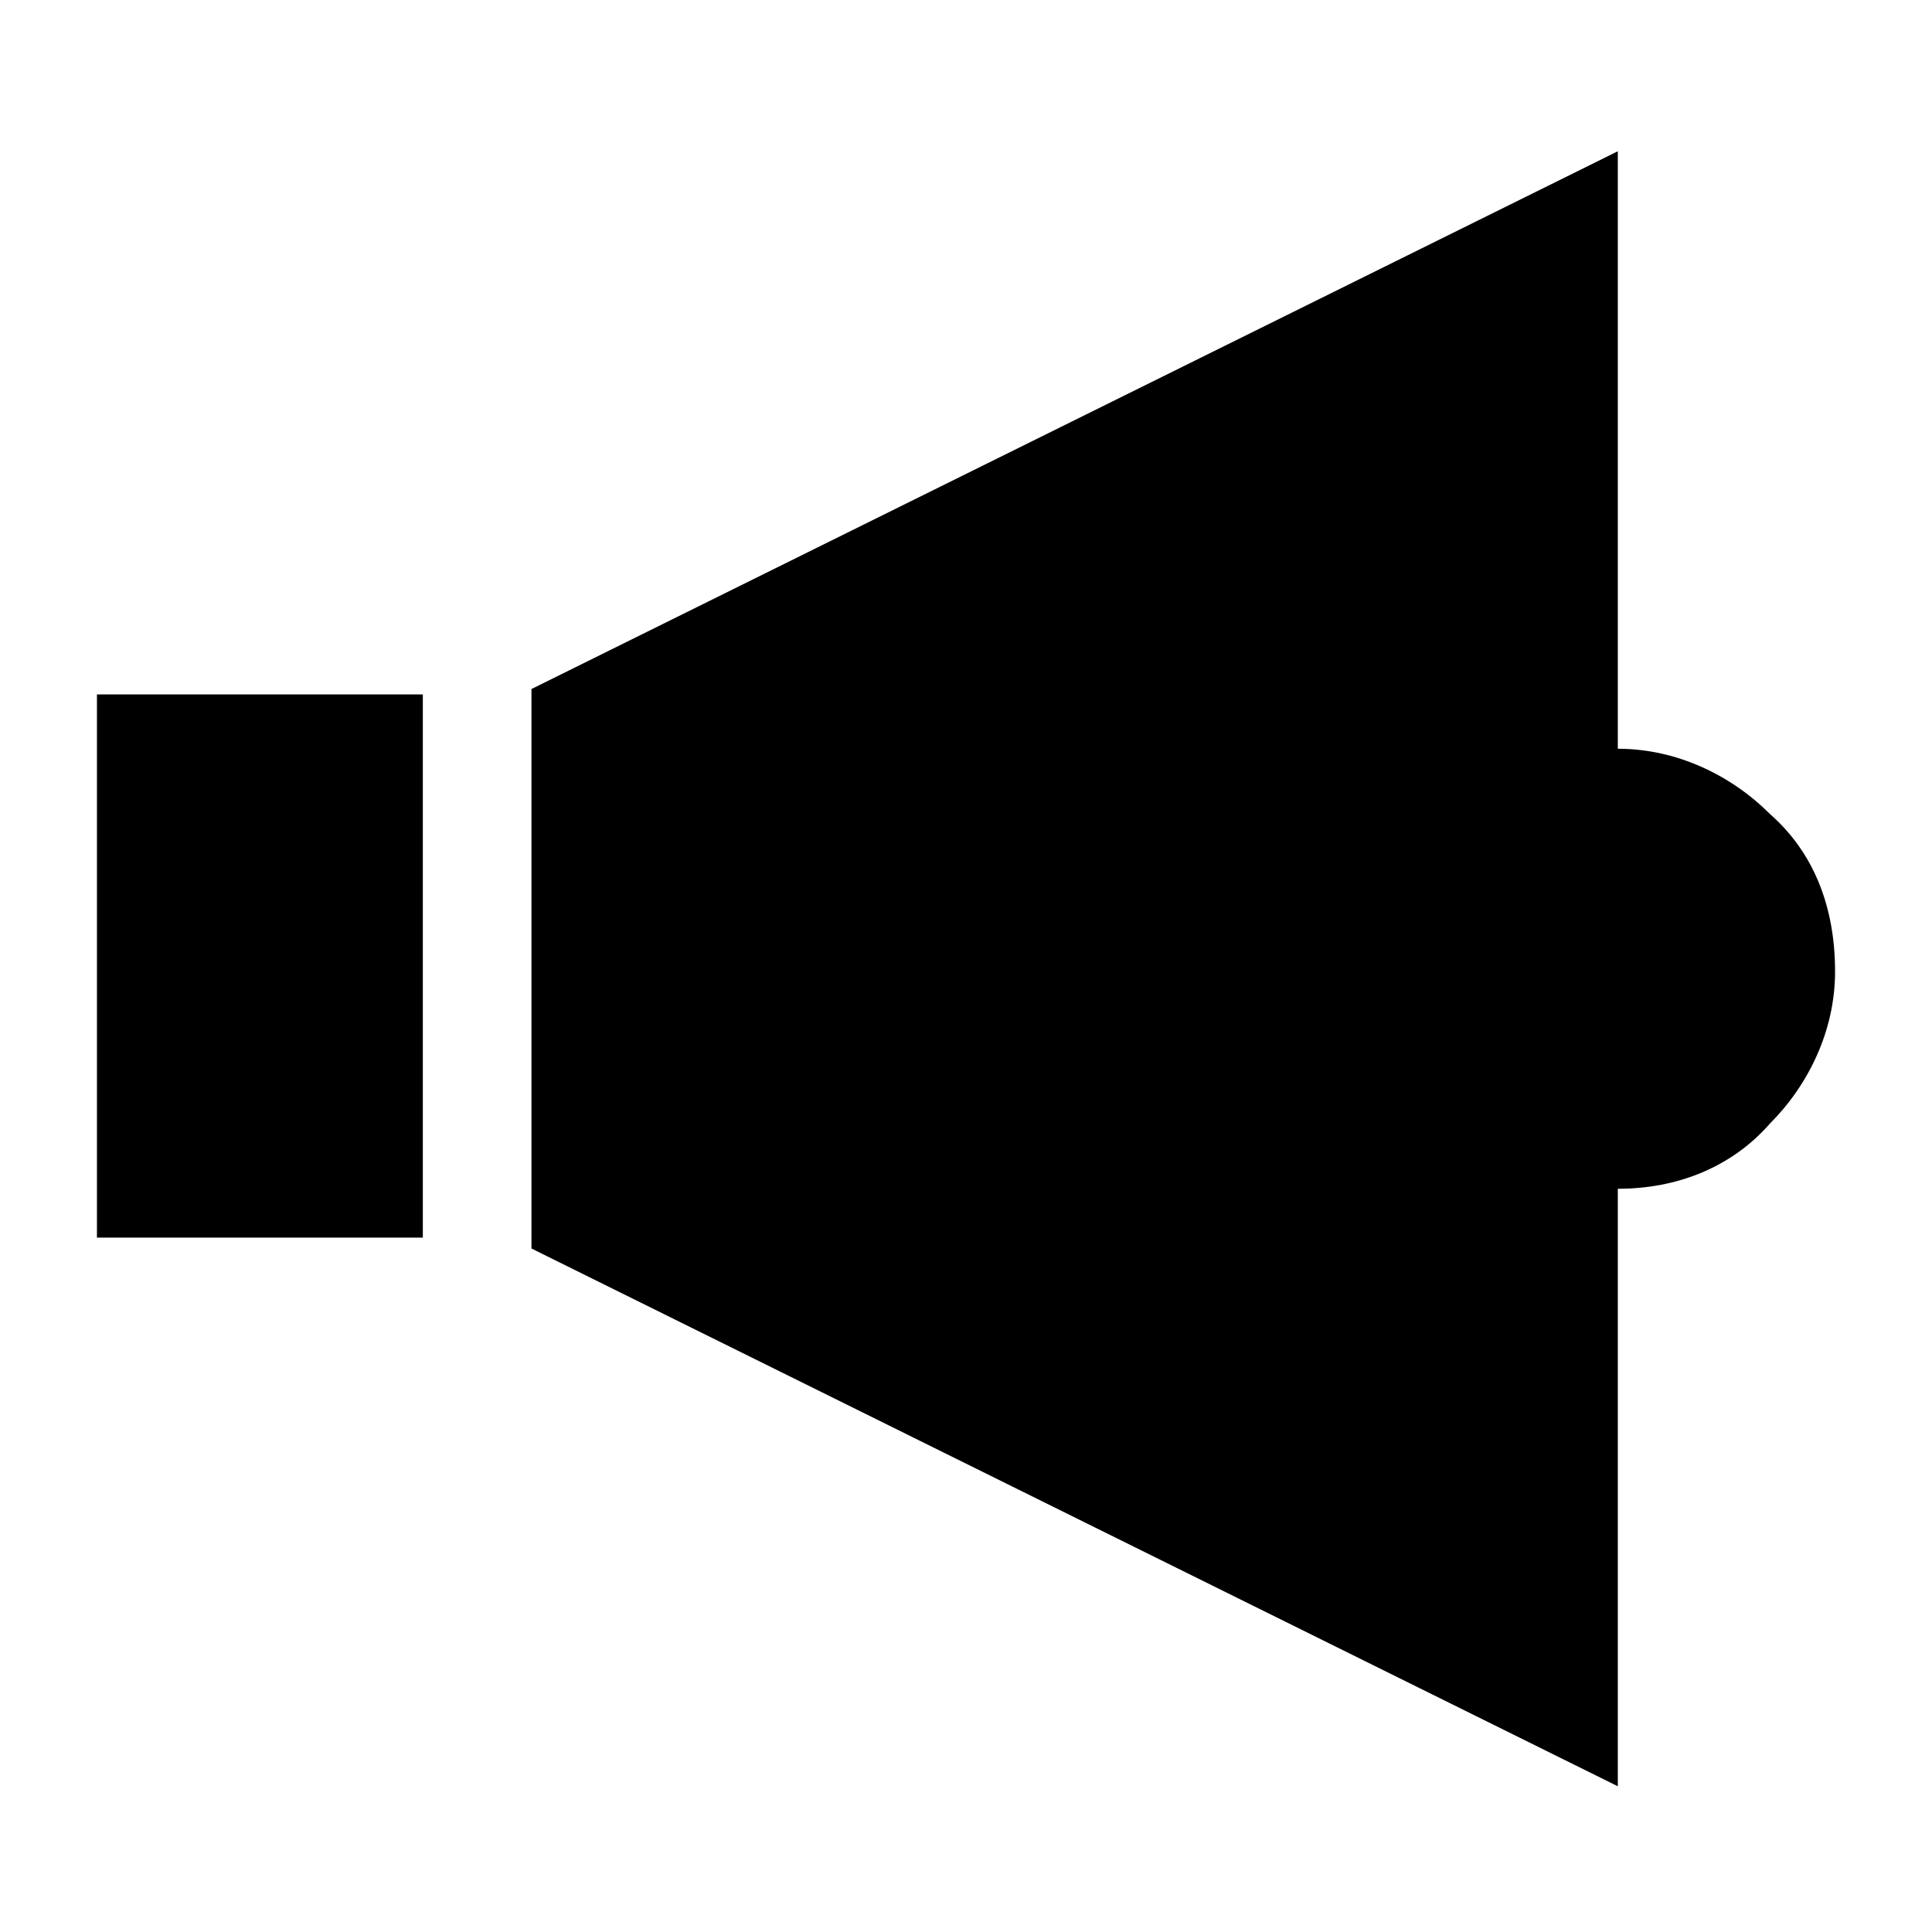
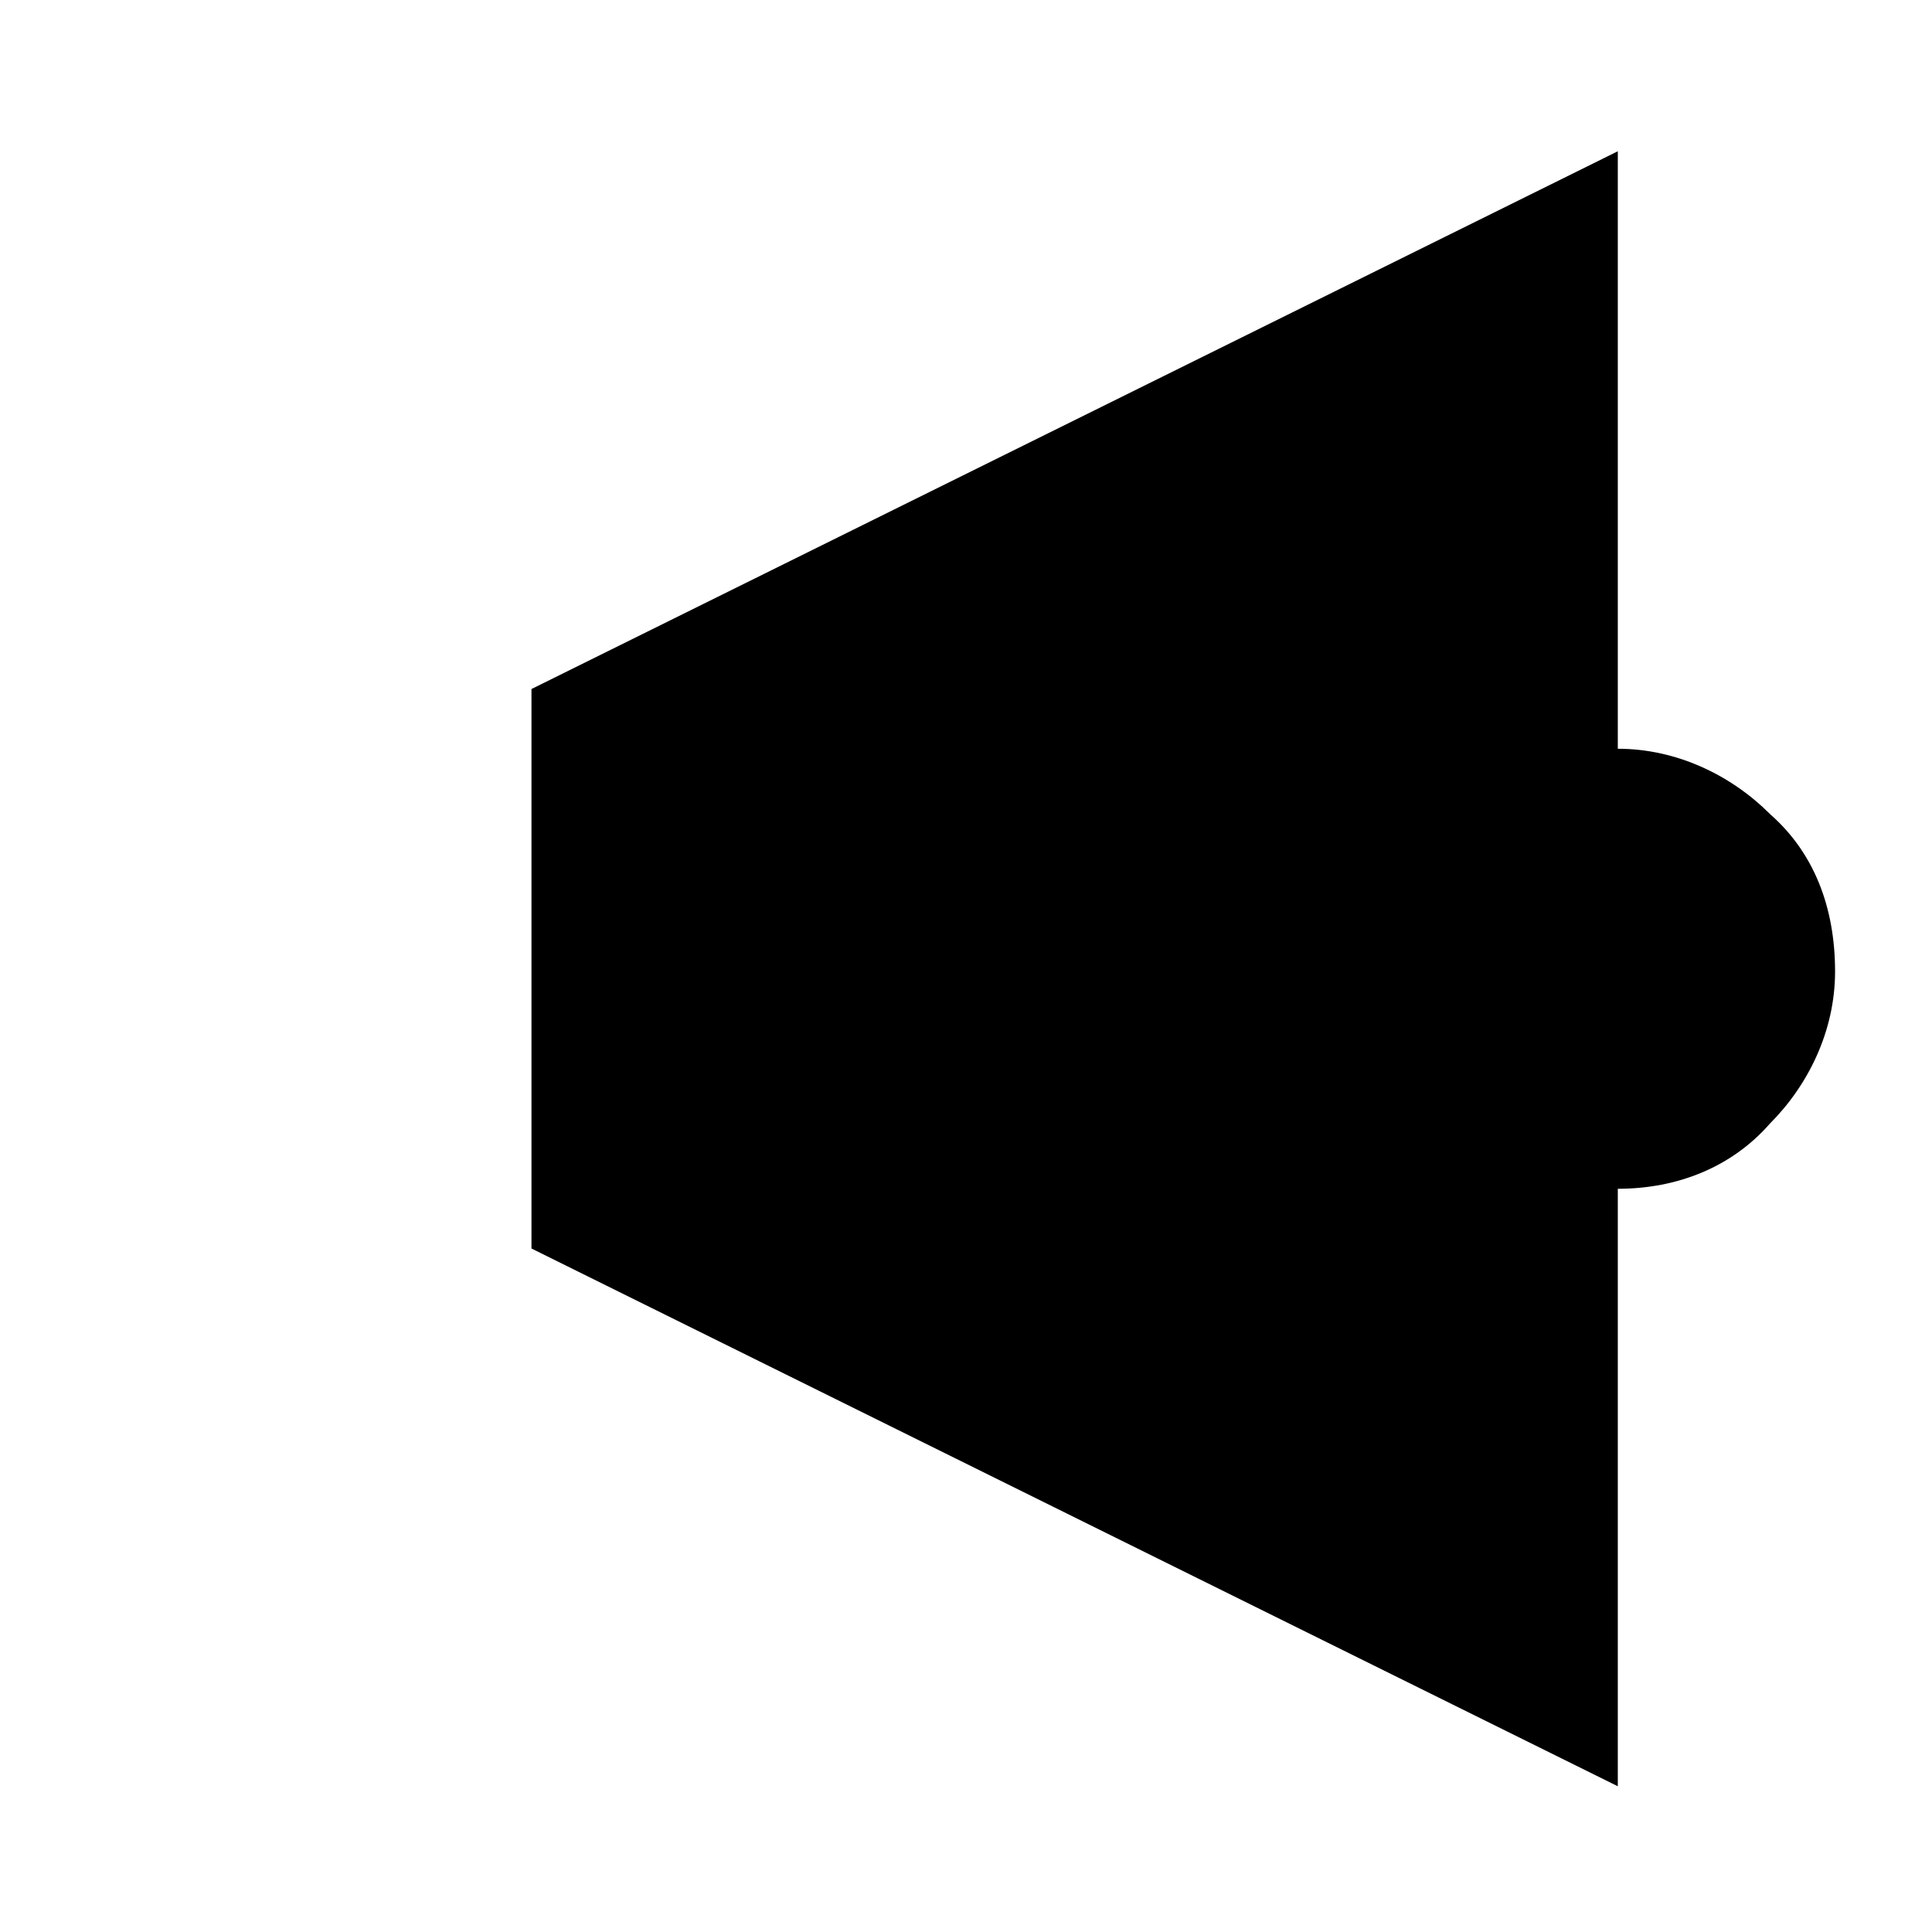
<svg xmlns="http://www.w3.org/2000/svg" fill="#000000" width="800px" height="800px" version="1.1" viewBox="144 144 512 512">
  <g>
    <path d="m613.04 359.7c-10.078-10.078-24.473-17.273-40.305-17.273v-158.34l-287.89 142.51v148.27l287.89 142.51v-158.34c15.836 0 30.23-5.758 40.305-17.273 10.078-10.078 17.273-24.473 17.273-40.305 0-17.281-5.758-31.676-17.273-41.75z" />
-     <path d="m169.69 328.03h86.367v143.95h-86.367z" />
  </g>
</svg>